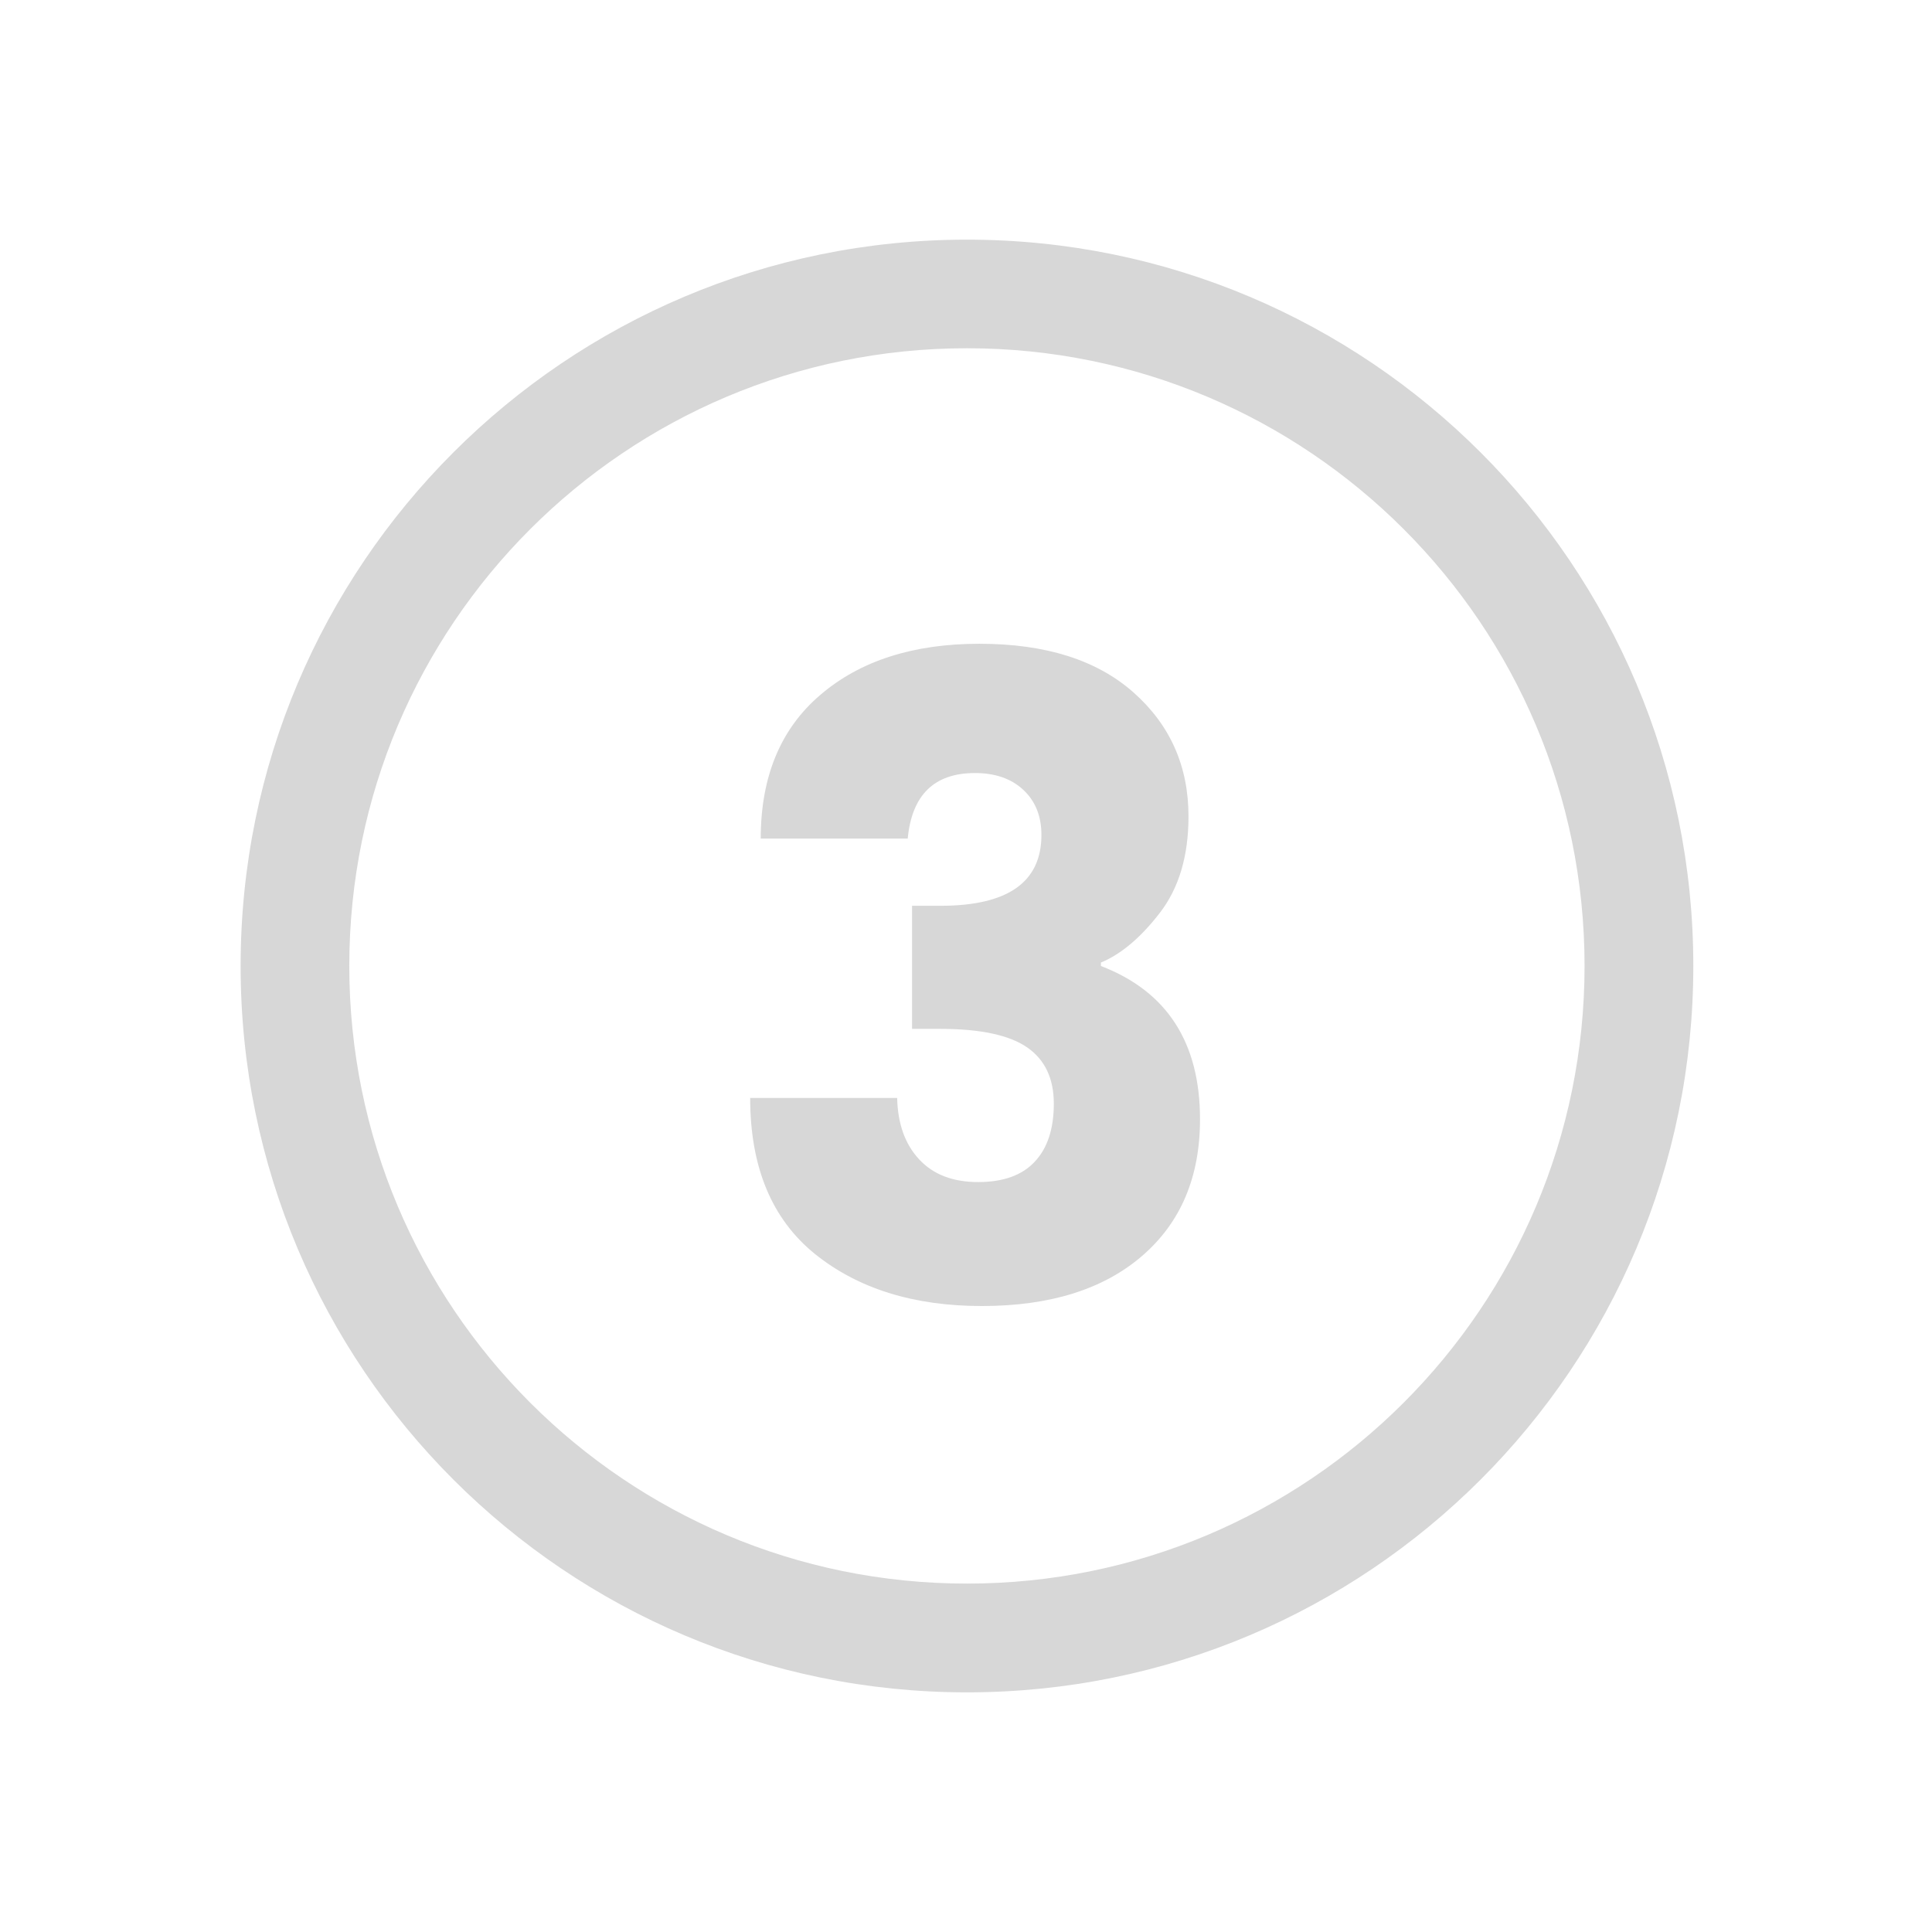
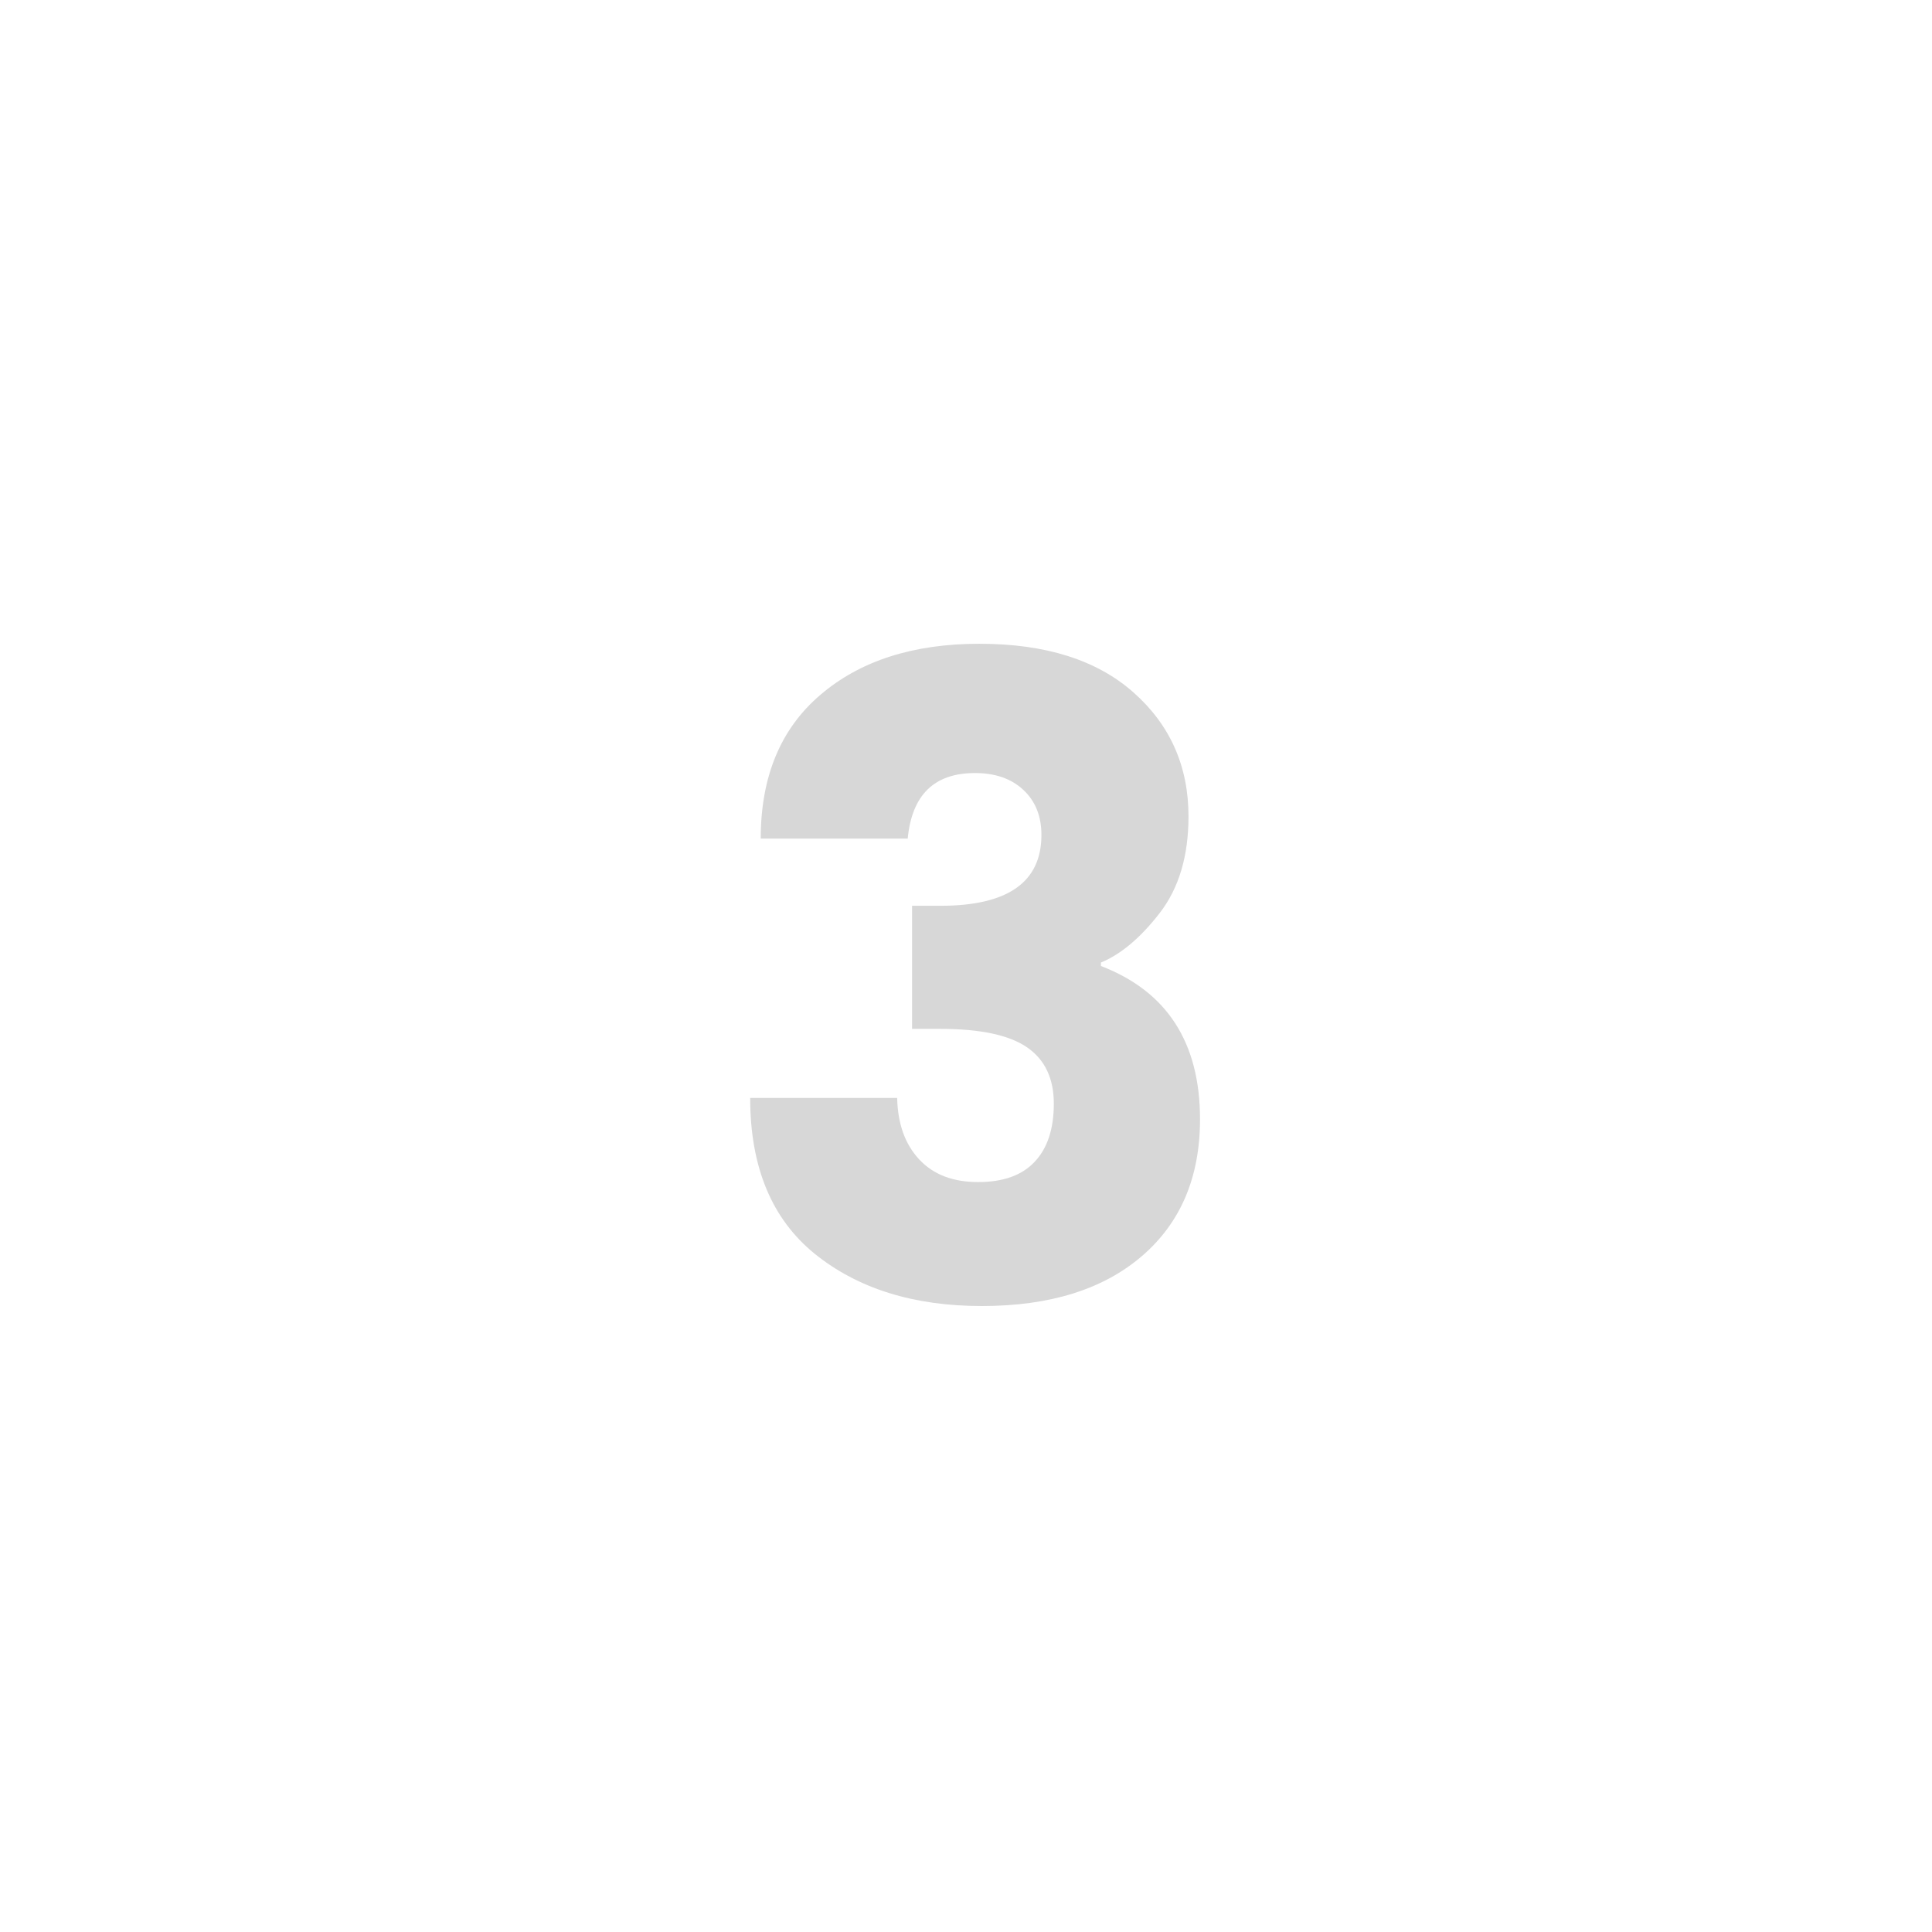
<svg xmlns="http://www.w3.org/2000/svg" version="1.1" id="图层_1" x="0px" y="0px" width="24px" height="24px" viewBox="0 0 24 24" enable-background="new 0 0 24 24" xml:space="preserve">
-   <path fill="#D7D7D7" d="M12.012,2.977c-4.982,0-9.023,4.04-9.023,9.023c0,4.984,4.041,9.023,9.023,9.023  c4.984,0,9.023-4.039,9.023-9.023C21.035,7.015,16.994,2.977,12.012,2.977z M12.012,19.672c-4.237,0-7.673-3.434-7.673-7.673  c0-4.237,3.435-7.673,7.673-7.673c4.238,0,7.672,3.435,7.672,7.673C19.684,16.238,16.248,19.672,12.012,19.672z" />
  <g>
    <path fill="#D7D7D7" d="M12.112,9.603c-0.506,0-0.784,0.271-0.836,0.814H9.45c0-0.77,0.248-1.366,0.743-1.787   c0.494-0.422,1.152-0.633,1.974-0.633s1.46,0.202,1.914,0.605c0.455,0.403,0.683,0.917,0.683,1.54c0,0.491-0.119,0.891-0.357,1.199   c-0.238,0.308-0.482,0.513-0.731,0.616V12c0.821,0.315,1.231,0.951,1.231,1.904c0,0.719-0.24,1.285-0.721,1.699   s-1.144,0.621-1.99,0.621c-0.848,0-1.539-0.217-2.074-0.648c-0.535-0.434-0.803-1.078-0.803-1.937h1.826   c0.007,0.323,0.099,0.577,0.275,0.765c0.176,0.188,0.419,0.28,0.731,0.28c0.312,0,0.546-0.084,0.703-0.253   c0.158-0.168,0.237-0.408,0.237-0.721c0-0.312-0.11-0.545-0.33-0.698c-0.221-0.153-0.58-0.231-1.078-0.231h-0.353v-1.529h0.353   c0.836,0,1.254-0.293,1.254-0.88c0-0.234-0.075-0.421-0.226-0.561C12.562,9.672,12.361,9.603,12.112,9.603z" />
  </g>
</svg>